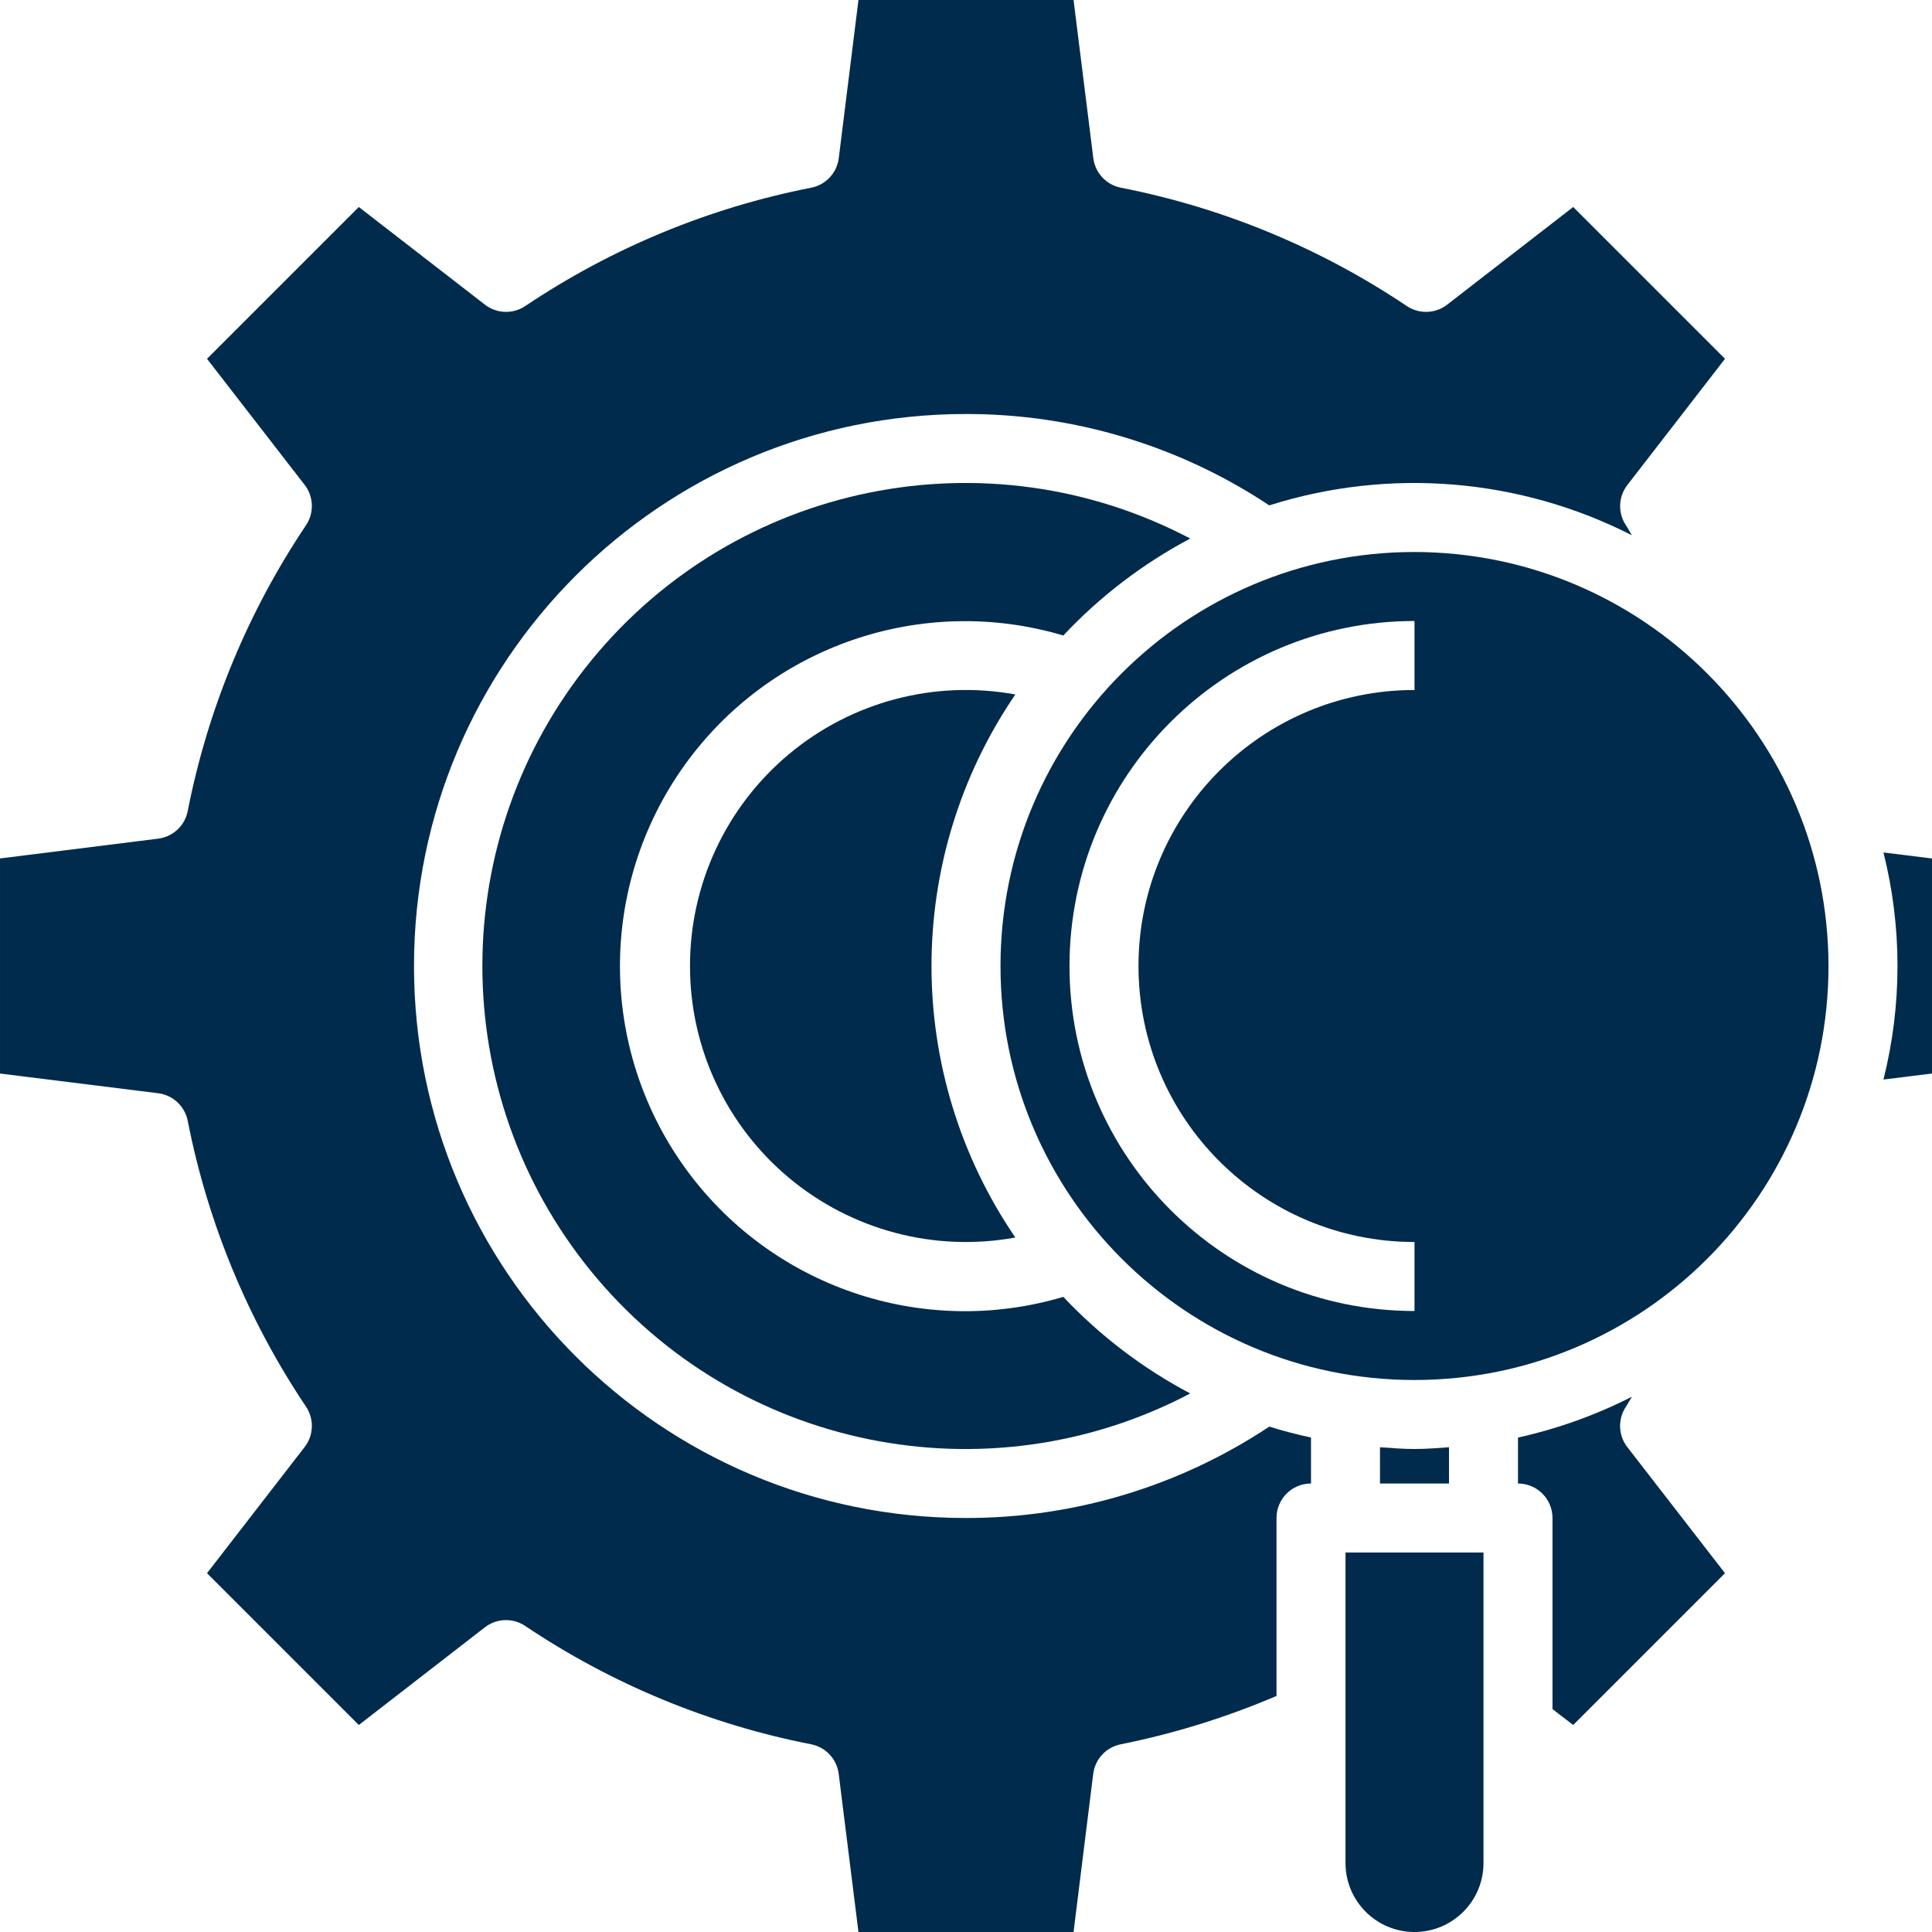
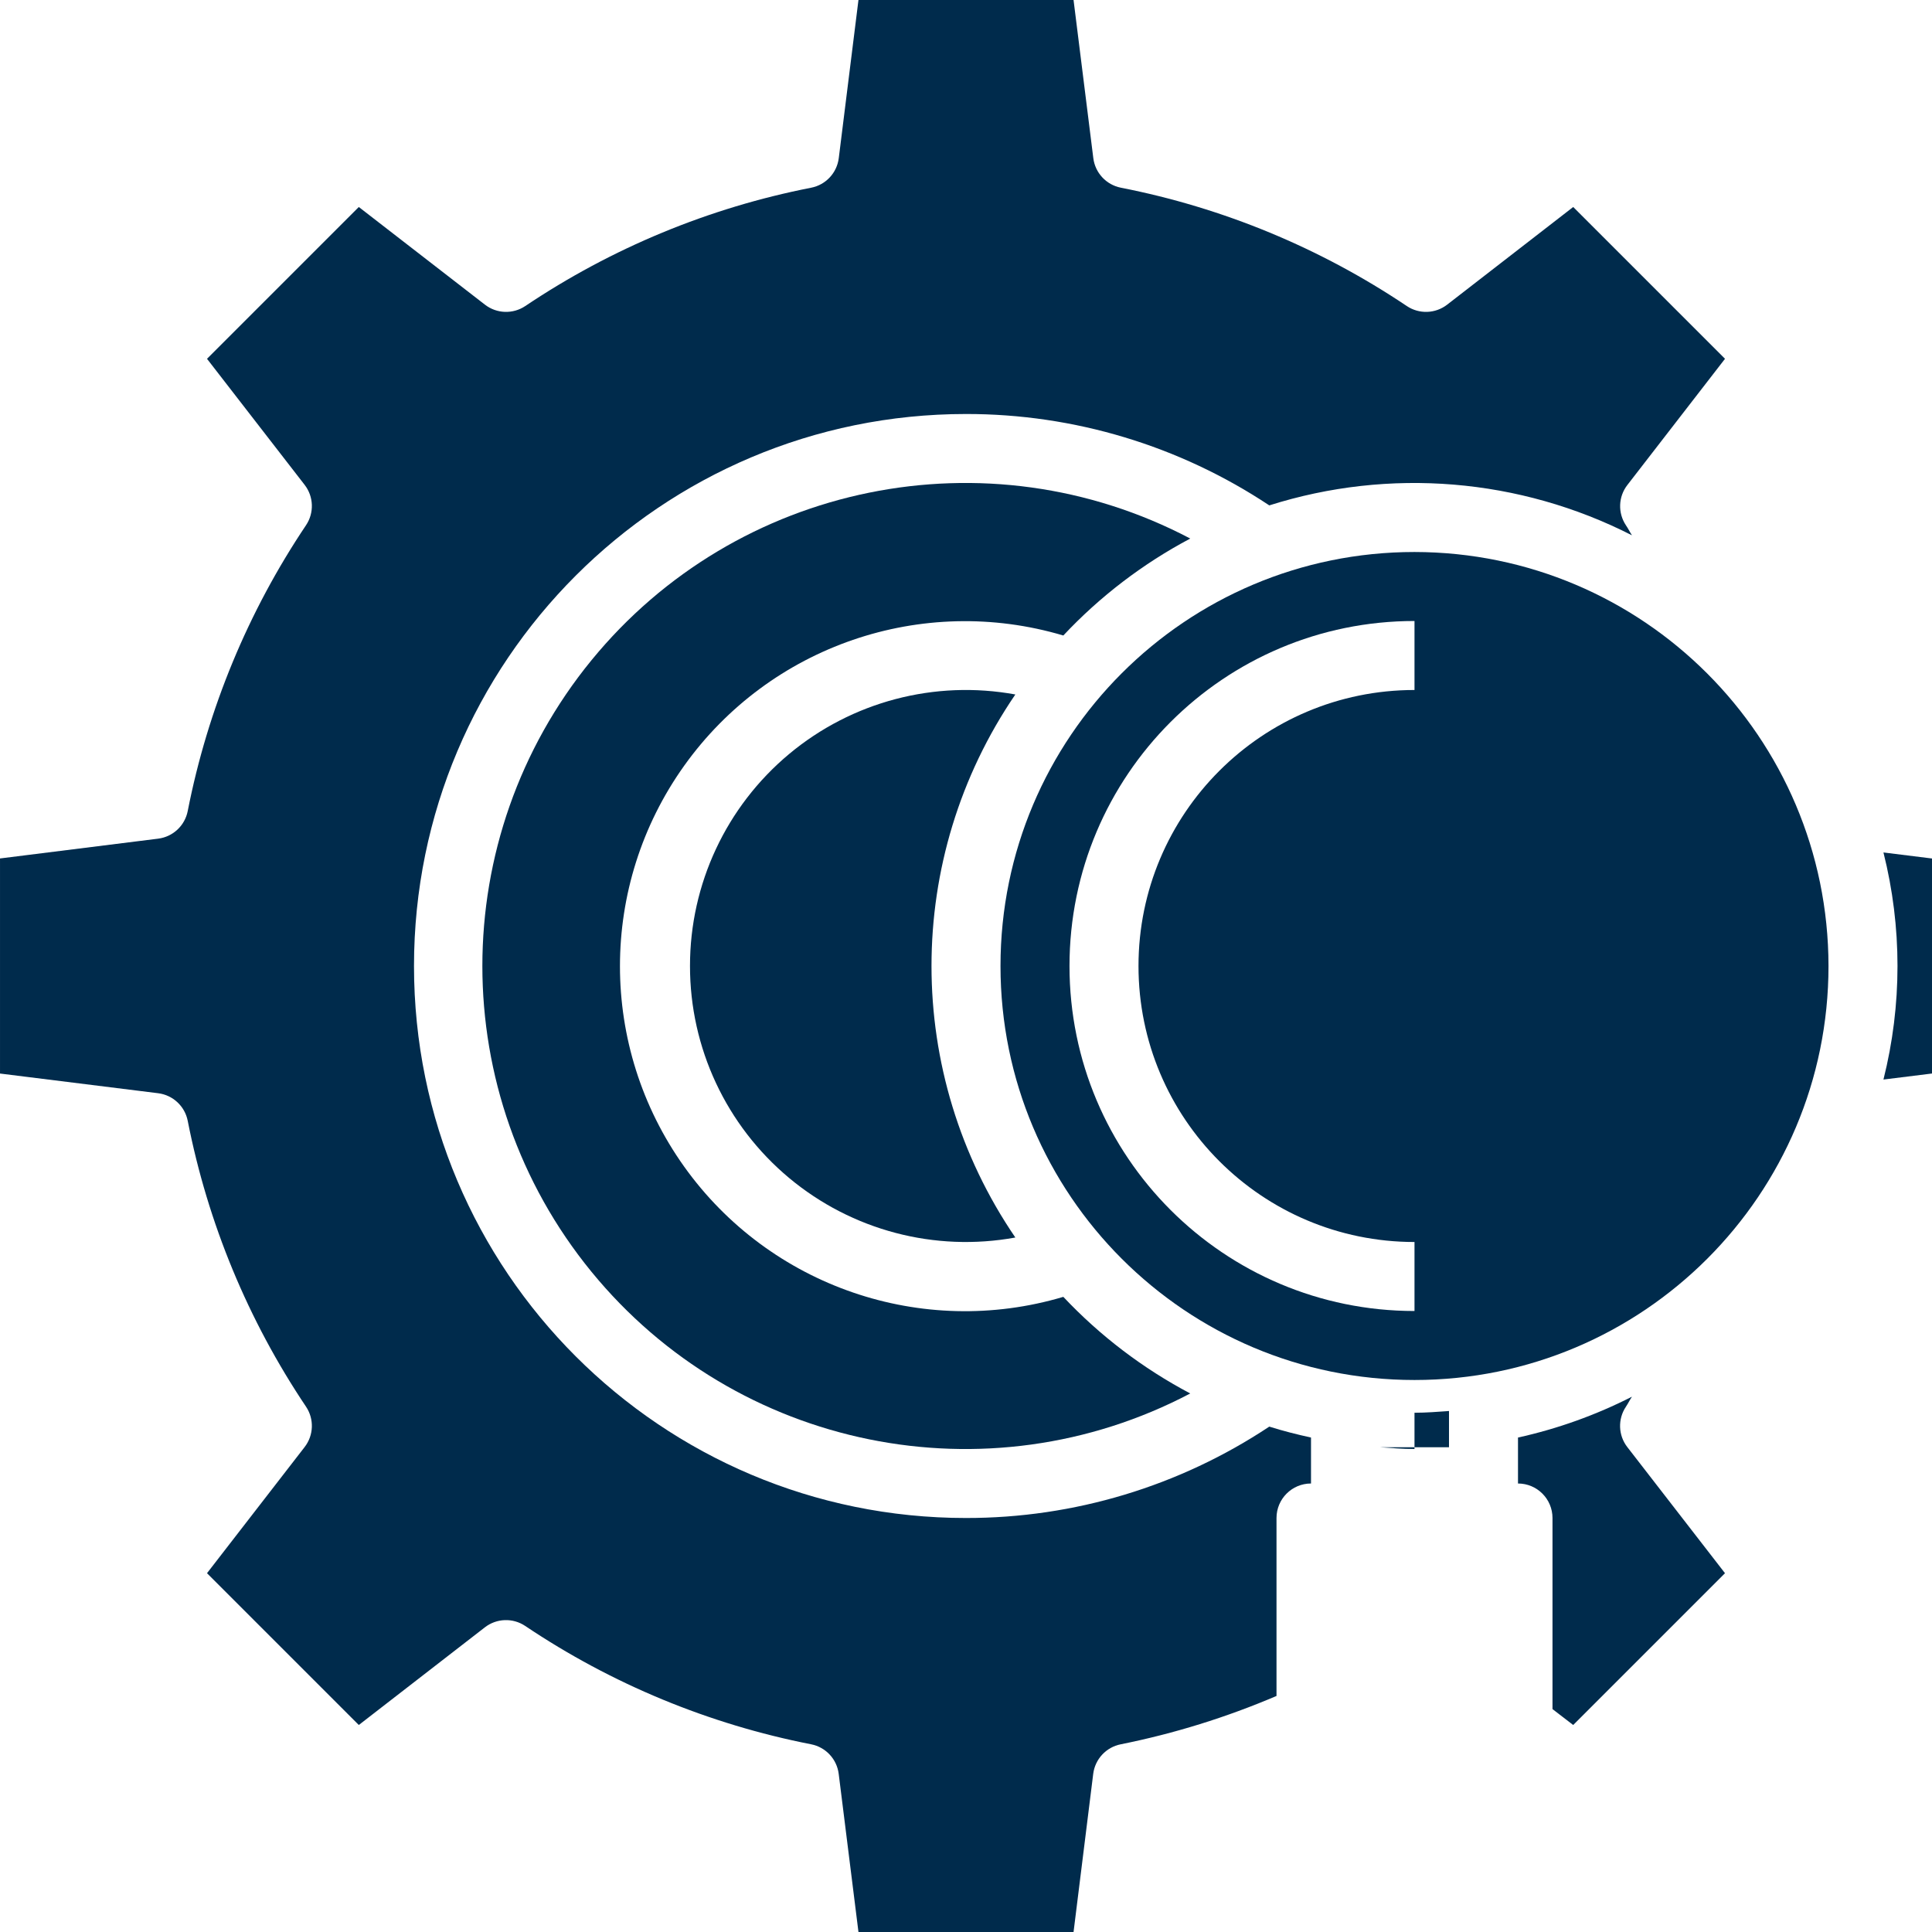
<svg xmlns="http://www.w3.org/2000/svg" height="448pt" viewBox="0 0 448 448" width="448pt" fill="#002b4c">
  <path d="m328 128c-53.02 0-96 42.98-96 96s42.98 96 96 96 96-42.98 96-96c-.059-52.996-43.004-95.941-96-96zm0 32c-35.348 0-64 28.652-64 64s28.652 64 64 64v16c-44.184 0-80-35.816-80-80s35.816-80 80-80zm0 0" />
  <path d="m377.023 326.199c.504-.75.906-1.598 1.402-2.328-8.375 4.266-17.254 7.445-26.426 9.473v10.656c4.418 0 8 3.582 8 8v44.312l4.801 3.688 35.199-35.199-22.641-29.234c-2.121-2.723-2.258-6.5-.336-9.367zm0 0" />
-   <path d="m312 432c0 8.836 7.164 16 16 16s16-7.164 16-16v-72h-32zm0 0" />
  <path d="m436.742 197.672c4.344 17.285 4.344 35.371 0 52.656l11.258-1.398v-49.859zm0 0" />
  <path d="m160 224c-.016 18.98 8.402 36.984 22.977 49.148 14.57 12.16 33.793 17.223 52.465 13.812-25.922-37.973-25.922-87.949 0-125.922-18.672-3.41-37.895 1.652-52.465 13.812-14.574 12.164-22.992 30.168-22.977 49.148zm0 0" />
  <path d="m276 124.879c-47.125-24.789-105.188-12.977-138.879 28.258s-33.691 100.492 0 141.727 91.754 53.047 138.879 28.258c-10.977-5.797-20.922-13.363-29.434-22.402-32.746 9.742-68.066-2.391-87.918-30.199-19.852-27.809-19.852-65.152 0-92.961 19.852-27.809 55.172-39.938 87.918-30.199 8.504-9.066 18.449-16.66 29.434-22.48zm0 0" />
-   <path d="m328 336c-2.703 0-5.344-.215-8-.406v8.406h16v-8.406c-2.656.191-5.297.406-8 .406zm0 0" />
+   <path d="m328 336c-2.703 0-5.344-.215-8-.406h16v-8.406c-2.656.191-5.297.406-8 .406zm0 0" />
  <path d="m224 352c-70.691 0-128-57.309-128-128s57.309-128 128-128c25.02-.027 49.488 7.348 70.328 21.191 27.855-8.824 58.062-6.336 84.098 6.938-.496-.762-.898-1.602-1.402-2.328-1.906-2.863-1.77-6.621.336-9.336l22.641-29.266-35.199-35.199-29.234 22.648c-2.723 2.109-6.488 2.238-9.352.32-20.051-13.465-42.59-22.793-66.293-27.441-3.395-.664-5.977-3.434-6.402-6.863l-4.582-36.664h-49.875l-4.566 36.664c-.426 3.43-3.008 6.199-6.398 6.863-23.707 4.648-46.242 13.977-66.297 27.441-2.863 1.918-6.629 1.789-9.352-.32l-29.25-22.648-35.199 35.199 22.641 29.234c2.105 2.719 2.238 6.48.328 9.344-13.461 20.055-22.789 42.594-27.441 66.293-.664 3.391-3.43 5.973-6.855 6.402l-36.672 4.59v49.875l36.672 4.566c3.426.43 6.191 3.012 6.855 6.398 4.652 23.703 13.98 46.242 27.441 66.297 1.91 2.863 1.777 6.625-.328 9.344l-22.641 29.258 35.199 35.199 29.234-22.648c2.723-2.109 6.488-2.238 9.352-.32 20.051 13.465 42.59 22.793 66.293 27.441 3.395.664 5.977 3.434 6.402 6.863l4.582 36.664h49.875l4.559-36.664c.426-3.43 3.008-6.199 6.398-6.863 12.387-2.488 24.488-6.246 36.105-11.207v-41.266c0-4.418 3.582-8 8-8v-10.656c-3.273-.719-6.512-1.535-9.672-2.535-20.84 13.844-45.309 21.219-70.328 21.191zm0 0" />
</svg>